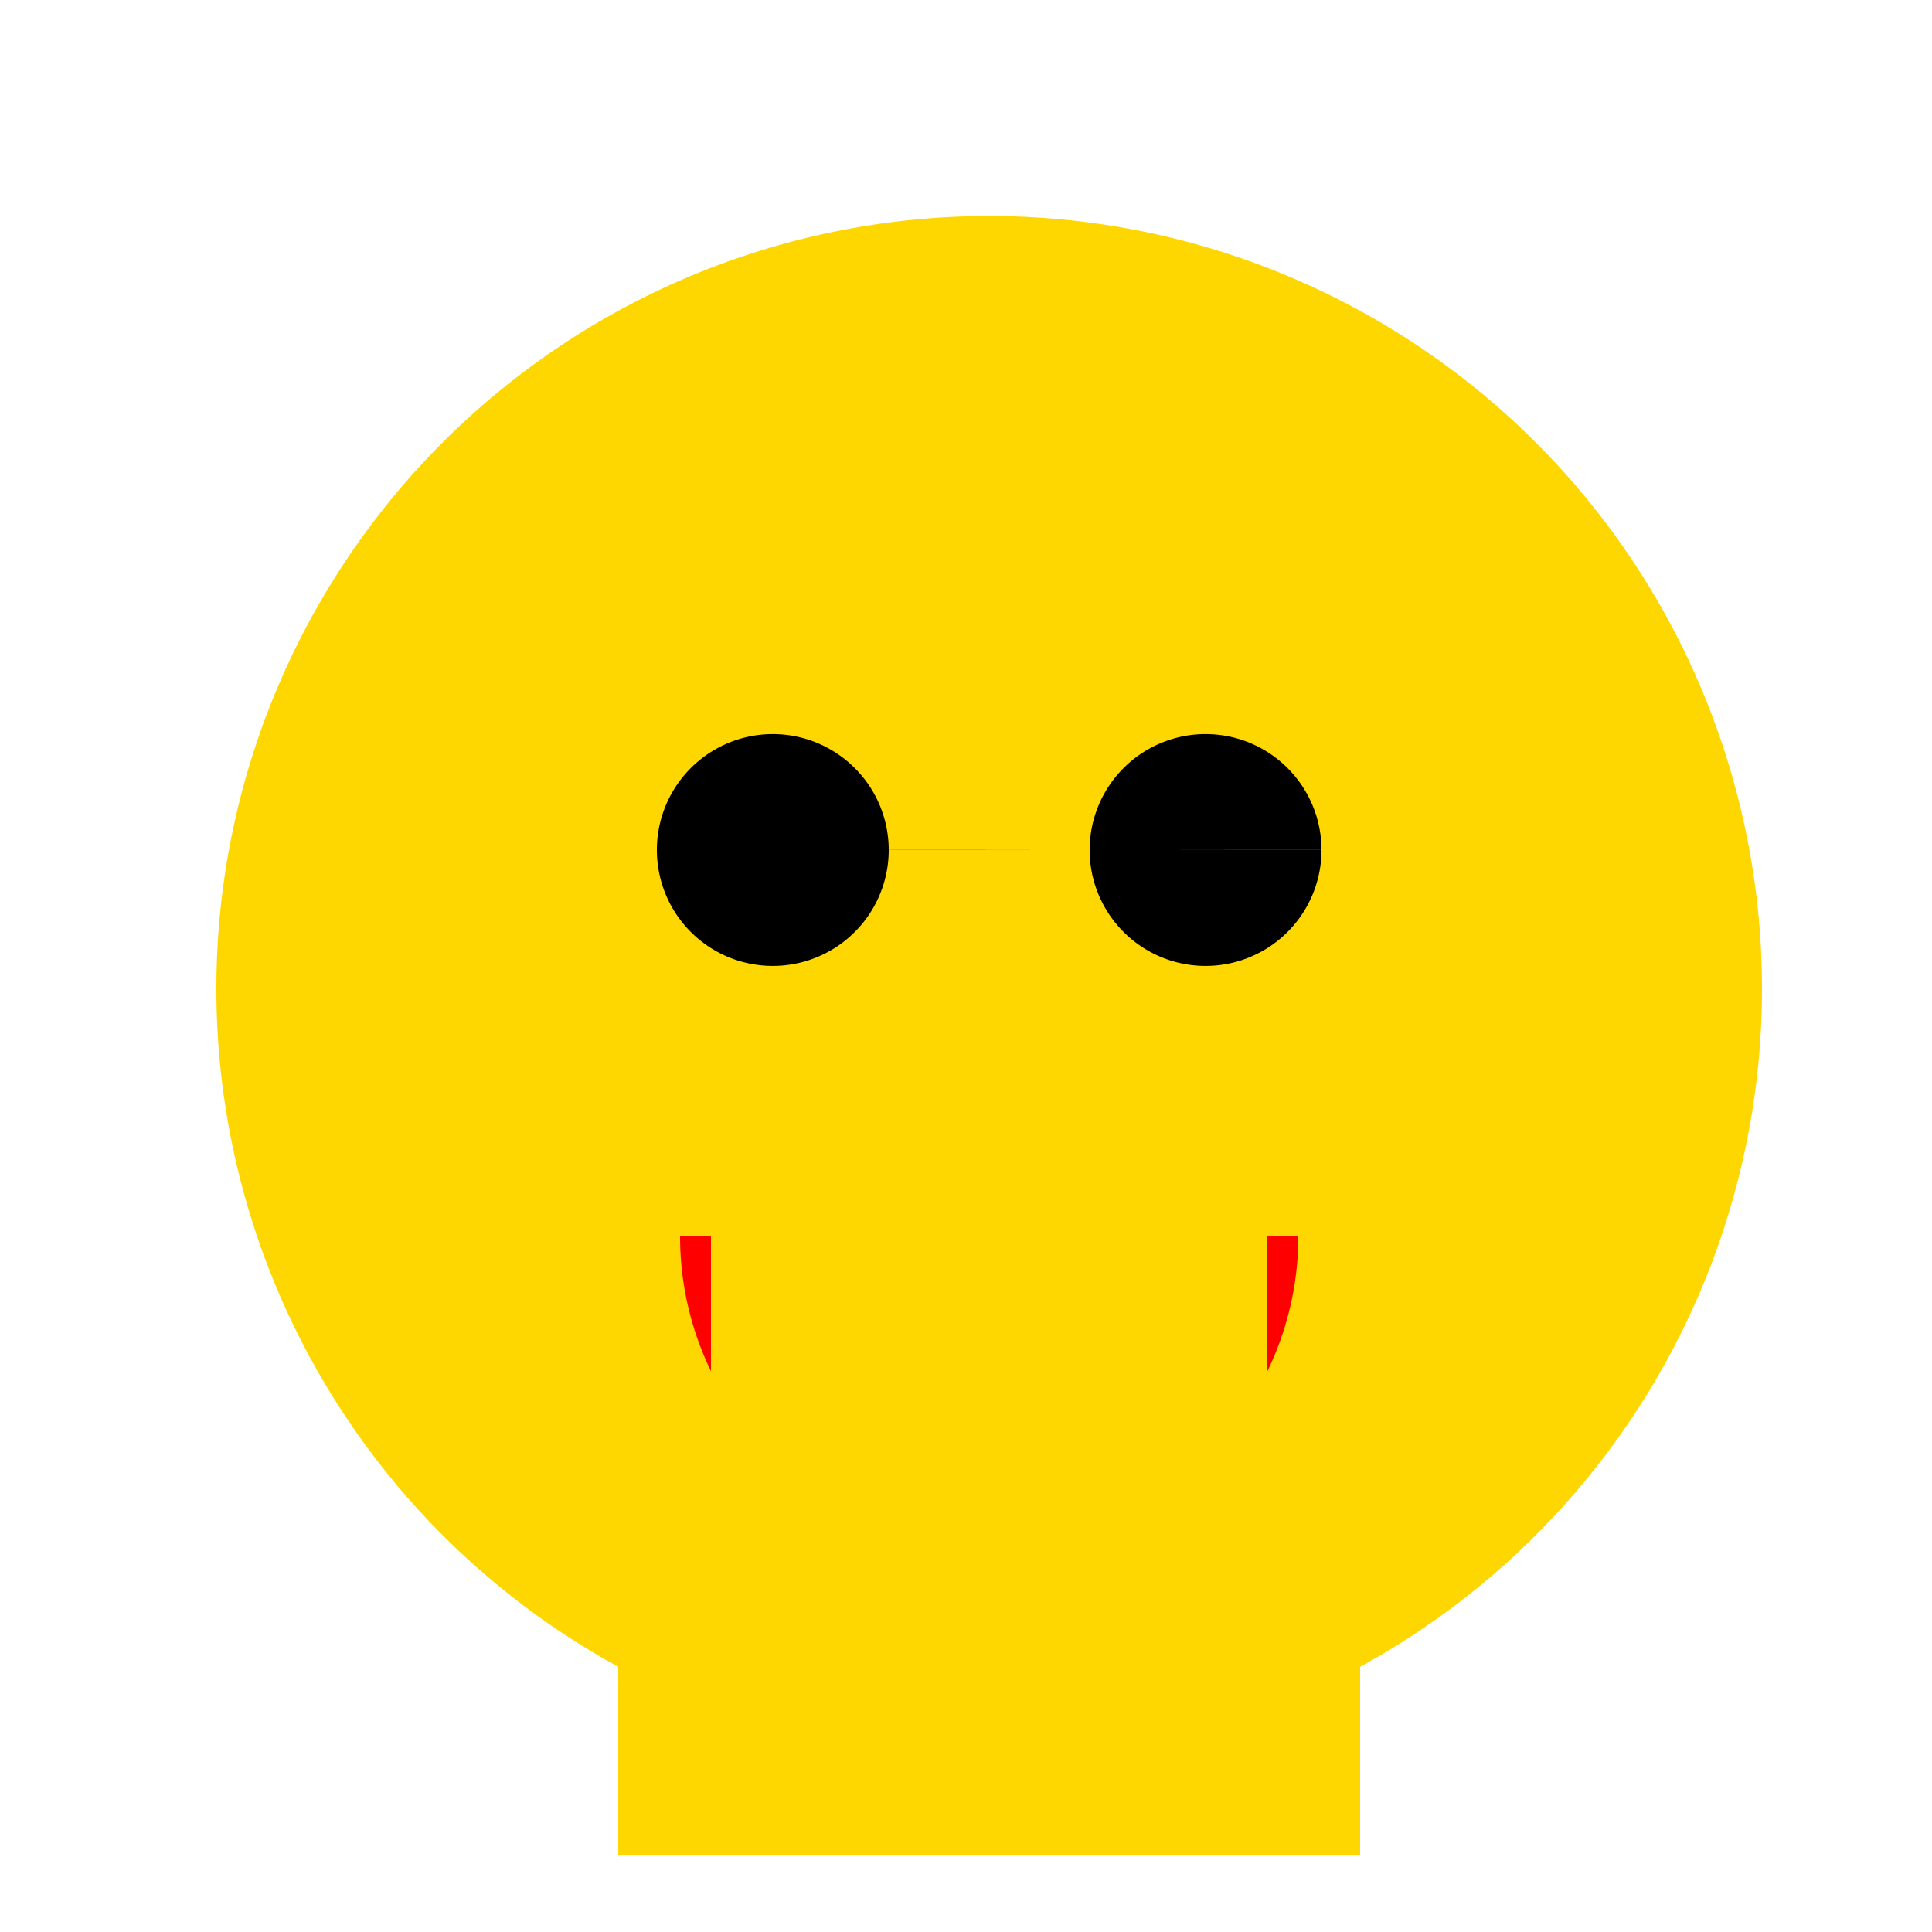
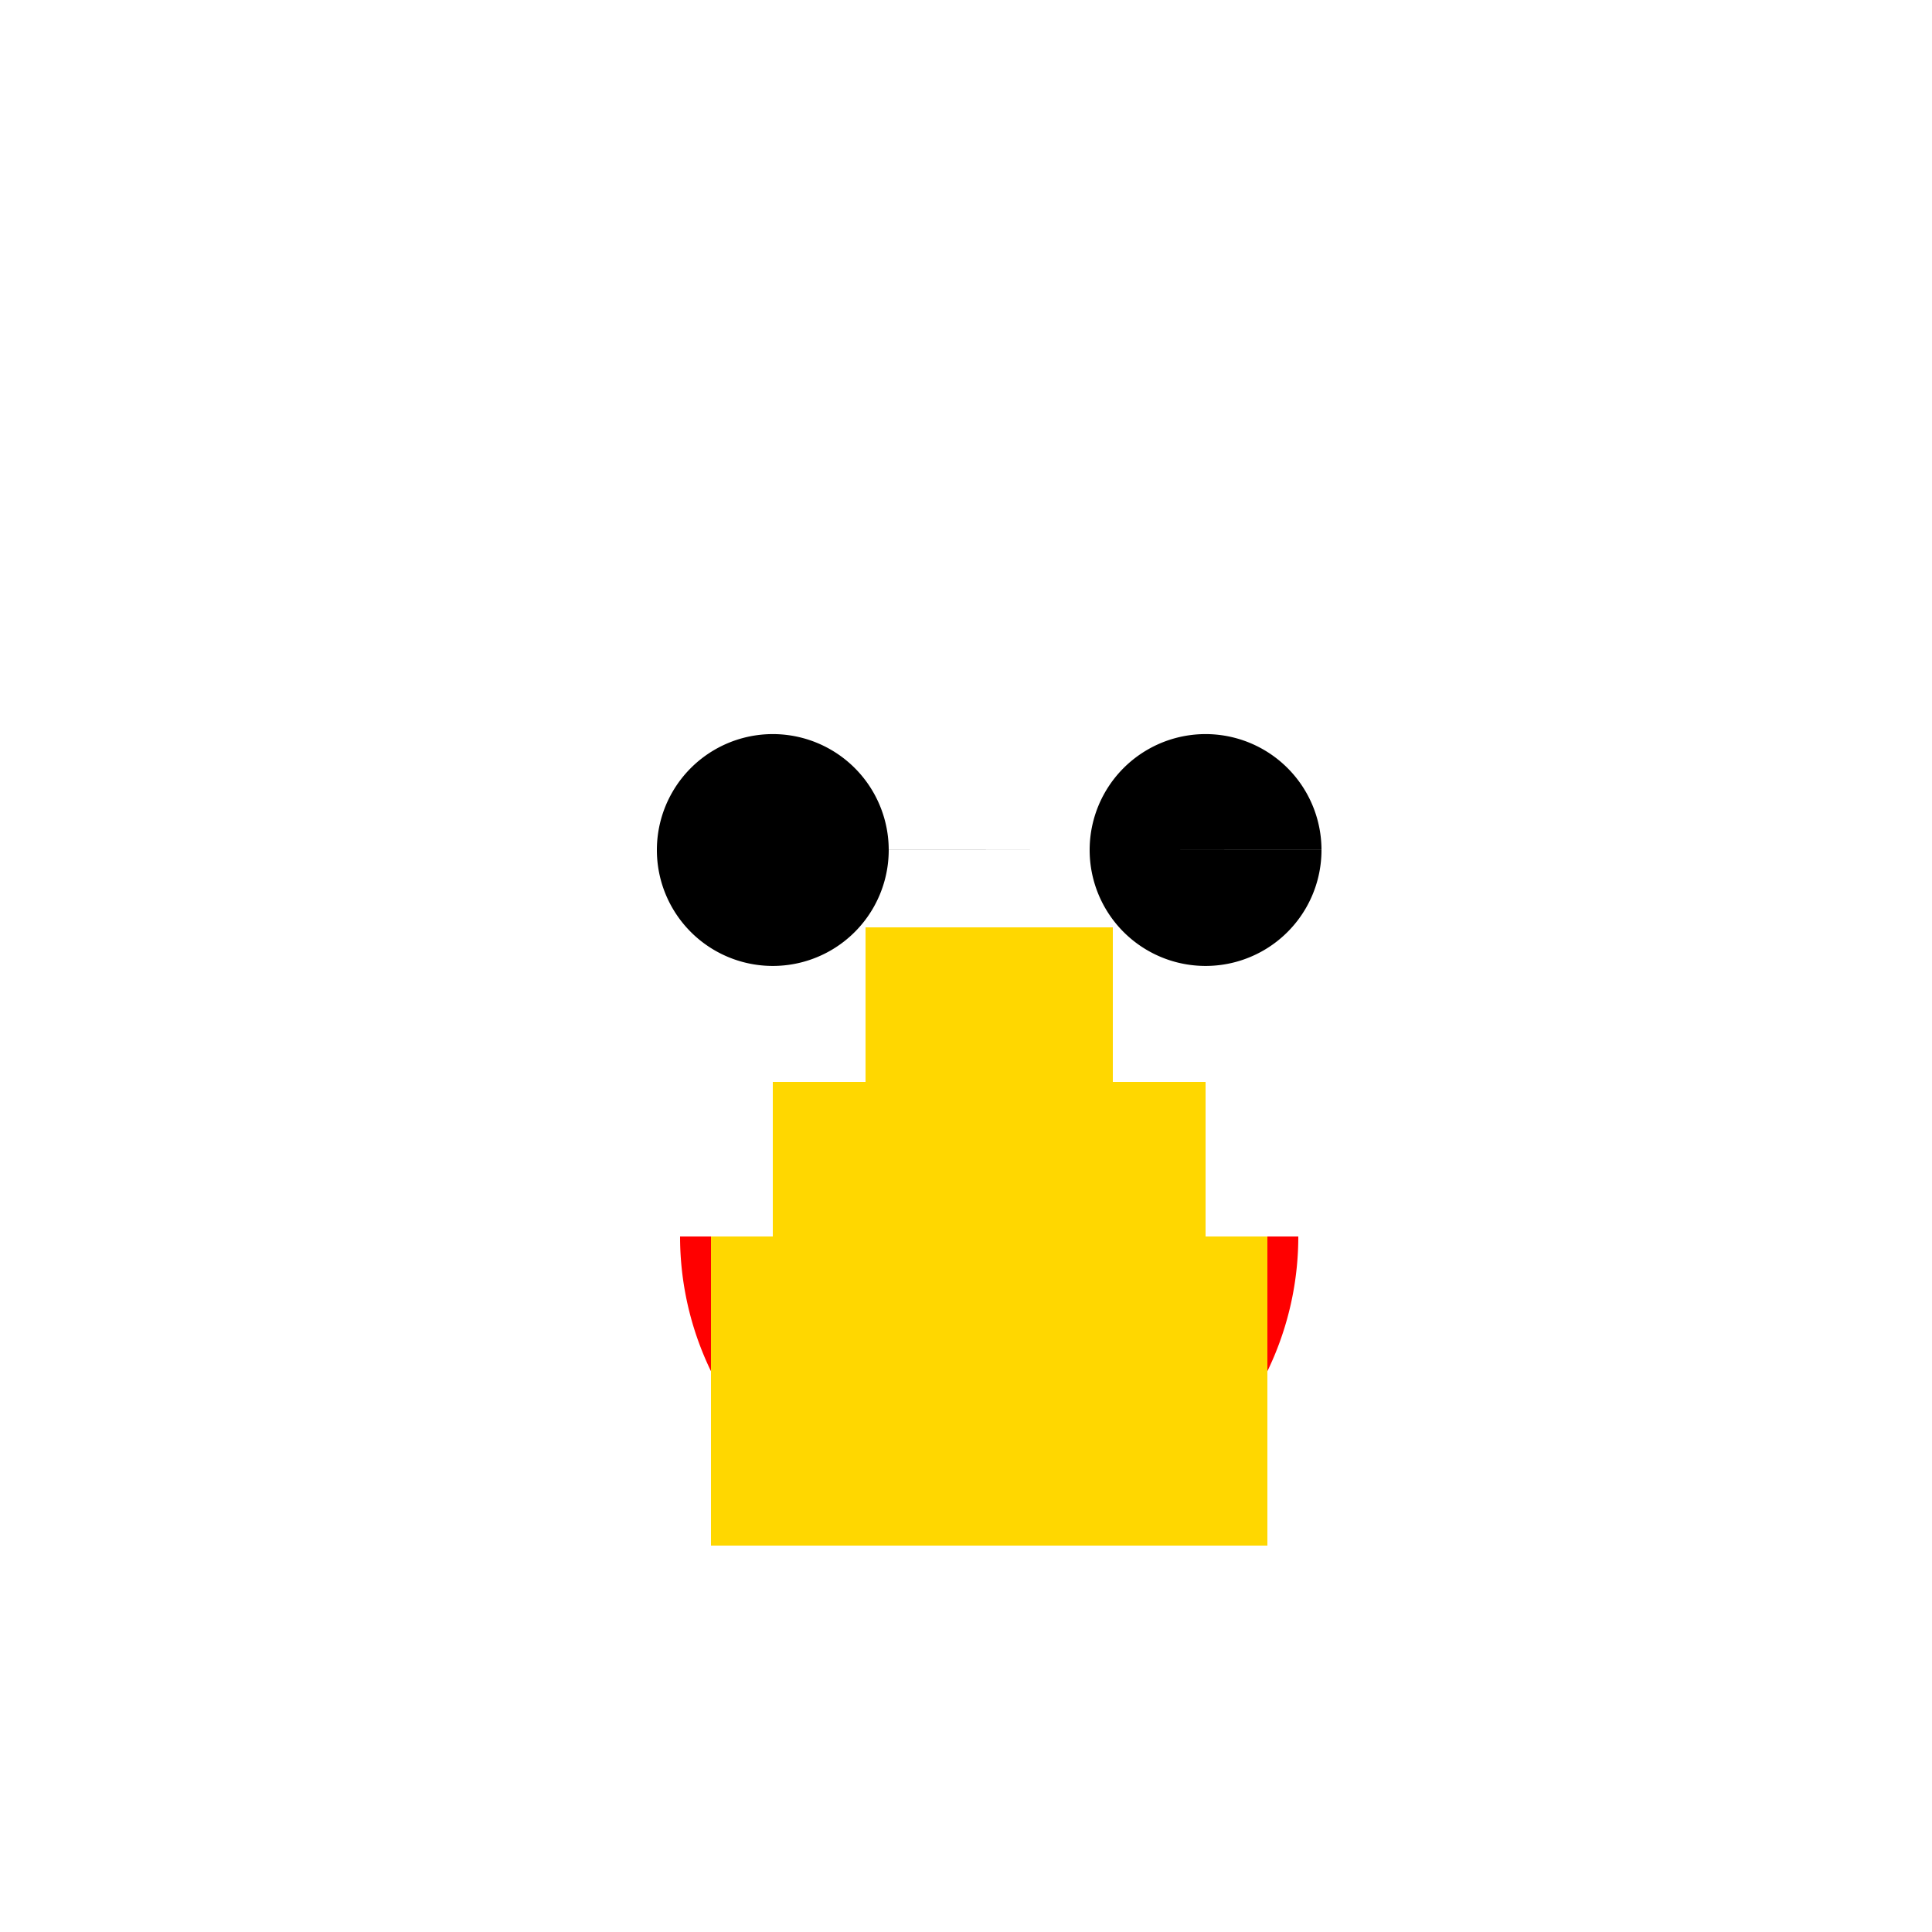
<svg xmlns="http://www.w3.org/2000/svg" width="500" height="500">
  <defs />
  <g>
-     <path fill="#FFD700" stroke="none" paint-order="stroke fill markers" d=" M 456 256 A 200 200 0 1 1 456 255.8" />
    <path fill="#000" stroke="none" paint-order="stroke fill markers" d=" M 230 220 A 30 30 0 1 1 230 219.97 L 342 220 A 30 30 0 1 1 342 219.97" />
    <path fill="#F00" stroke="none" paint-order="stroke fill markers" d=" M 336 320 A 80 80 0 0 1 176 320" />
    <path fill="none" stroke="none" />
-     <rect fill="#FFD700" stroke="none" x="160" y="400" width="192" height="80" />
    <rect fill="#FFD700" stroke="none" x="184" y="320" width="144" height="80" />
    <rect fill="#FFD700" stroke="none" x="200" y="280" width="112" height="40" />
    <rect fill="#FFD700" stroke="none" x="224" y="240" width="64" height="40" />
  </g>
</svg>